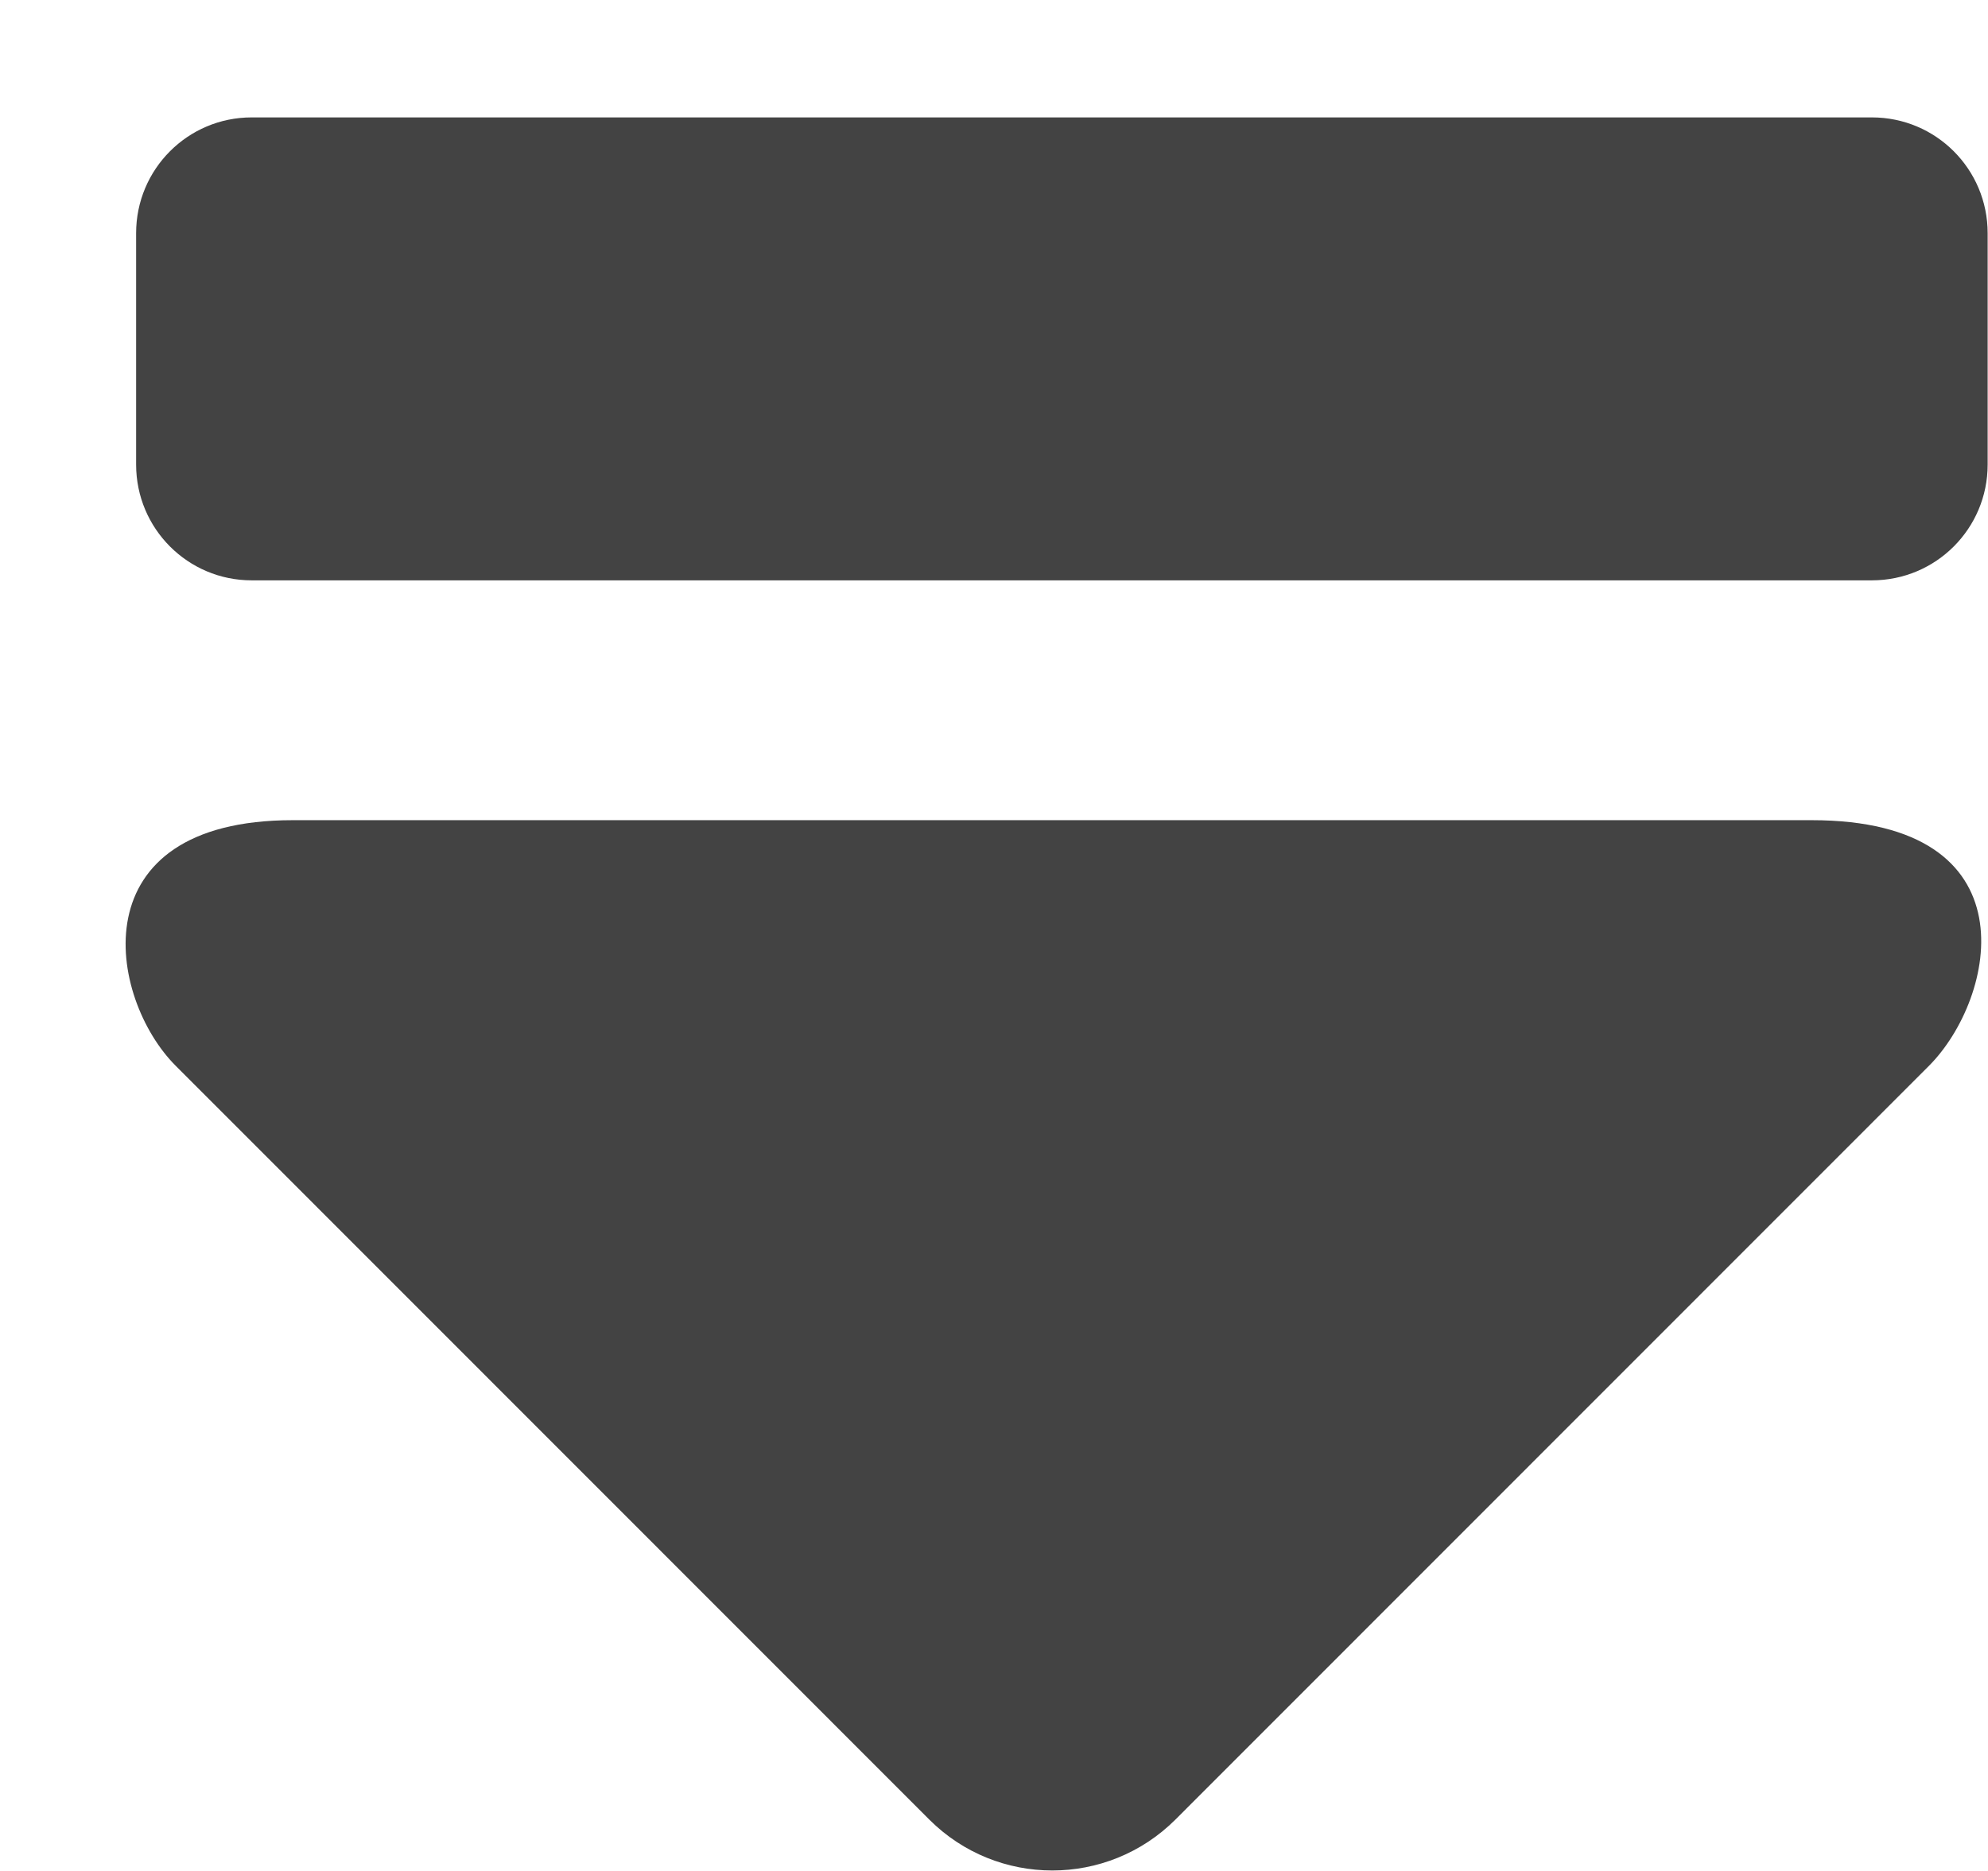
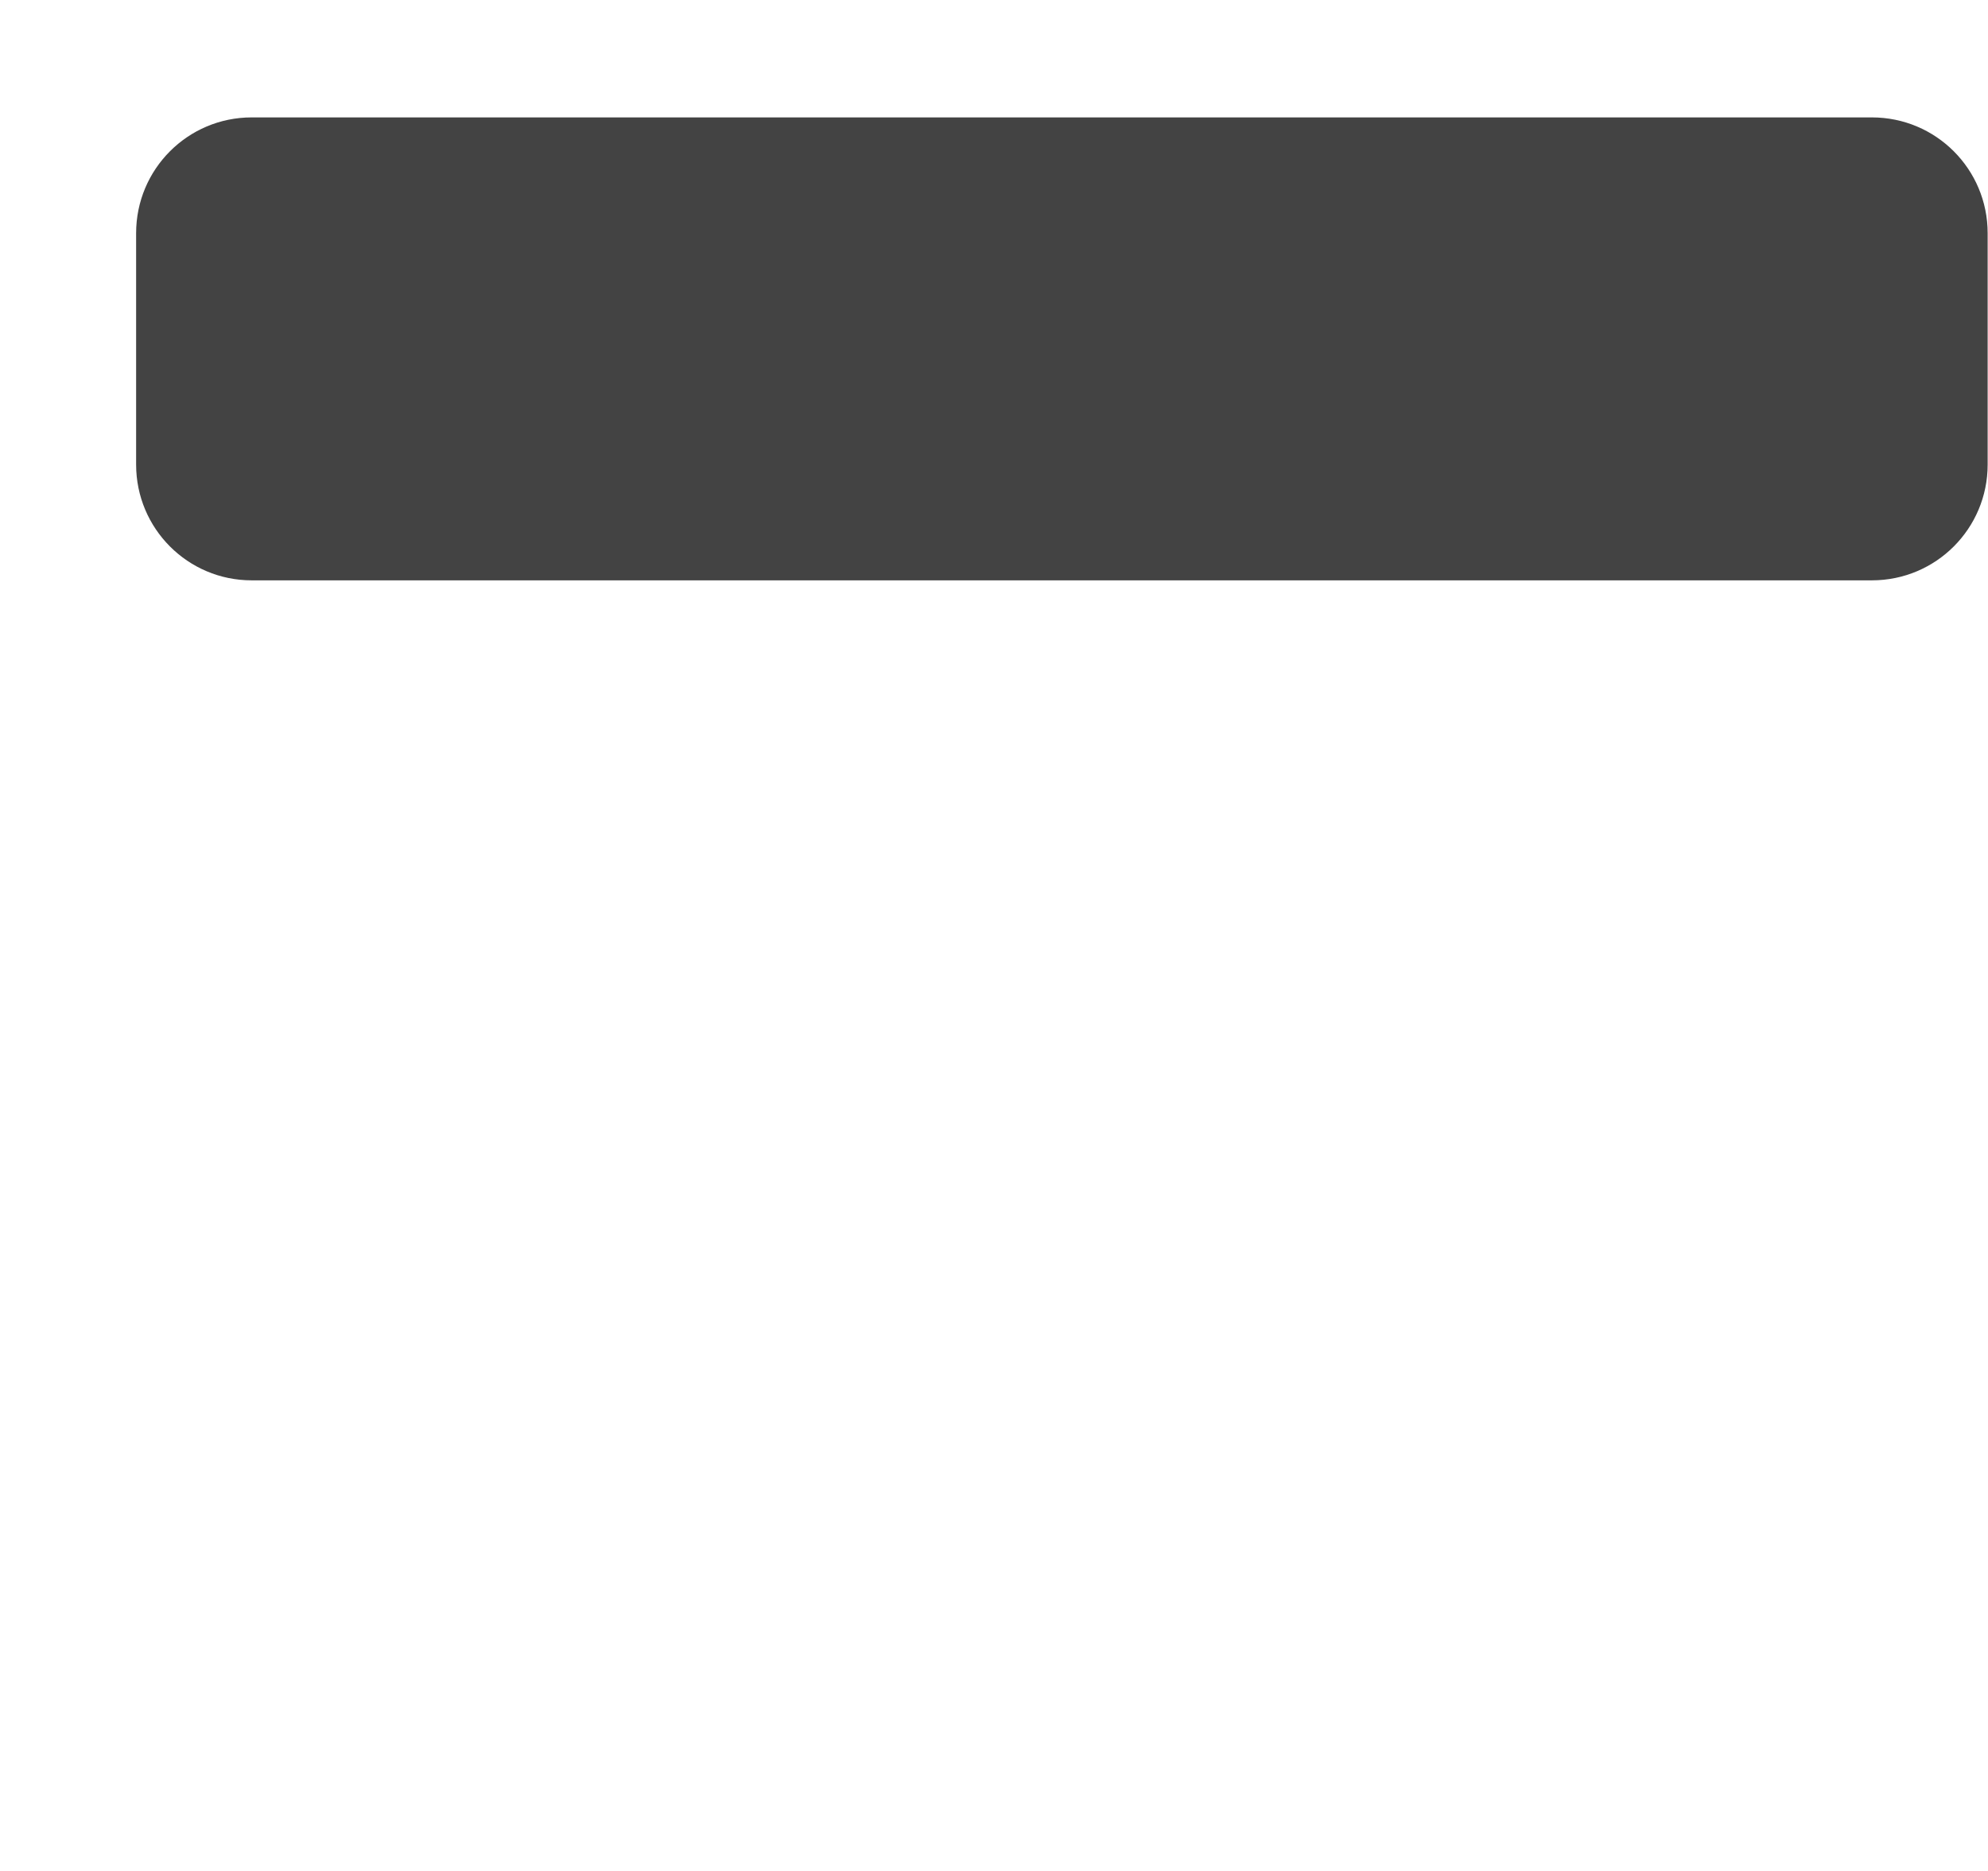
<svg xmlns="http://www.w3.org/2000/svg" viewBox="0 0 17 16" class="si-glyph si-glyph-eject">
  <title>1240</title>
  <defs />
  <g stroke="none" stroke-width="1" fill="none" fill-rule="evenodd">
    <g transform="translate(1, 1)" fill="#434343">
      <path d="M1.152,0.004 C0.606,0.004 0.164,0.447 0.164,0.994 L0.164,2.973 C0.164,3.52 0.606,3.963 1.152,3.963 L15.007,3.963 C15.555,3.963 15.997,3.52 15.997,2.973 L15.997,0.994 C15.997,0.447 15.555,0.004 15.007,0.004 L1.152,0.004 L1.152,0.004 Z" class="si-glyph-fill" />
-       <path d="M9.051,14.561 C8.469,15.141 7.528,15.141 6.947,14.561 L0.504,8.116 C-0.078,7.536 -0.334,6.014 1.504,6.014 L14.492,6.014 C16.394,6.014 16.074,7.535 15.494,8.116 L9.051,14.561 L9.051,14.561 Z" class="si-glyph-fill" />
    </g>
  </g>
</svg>